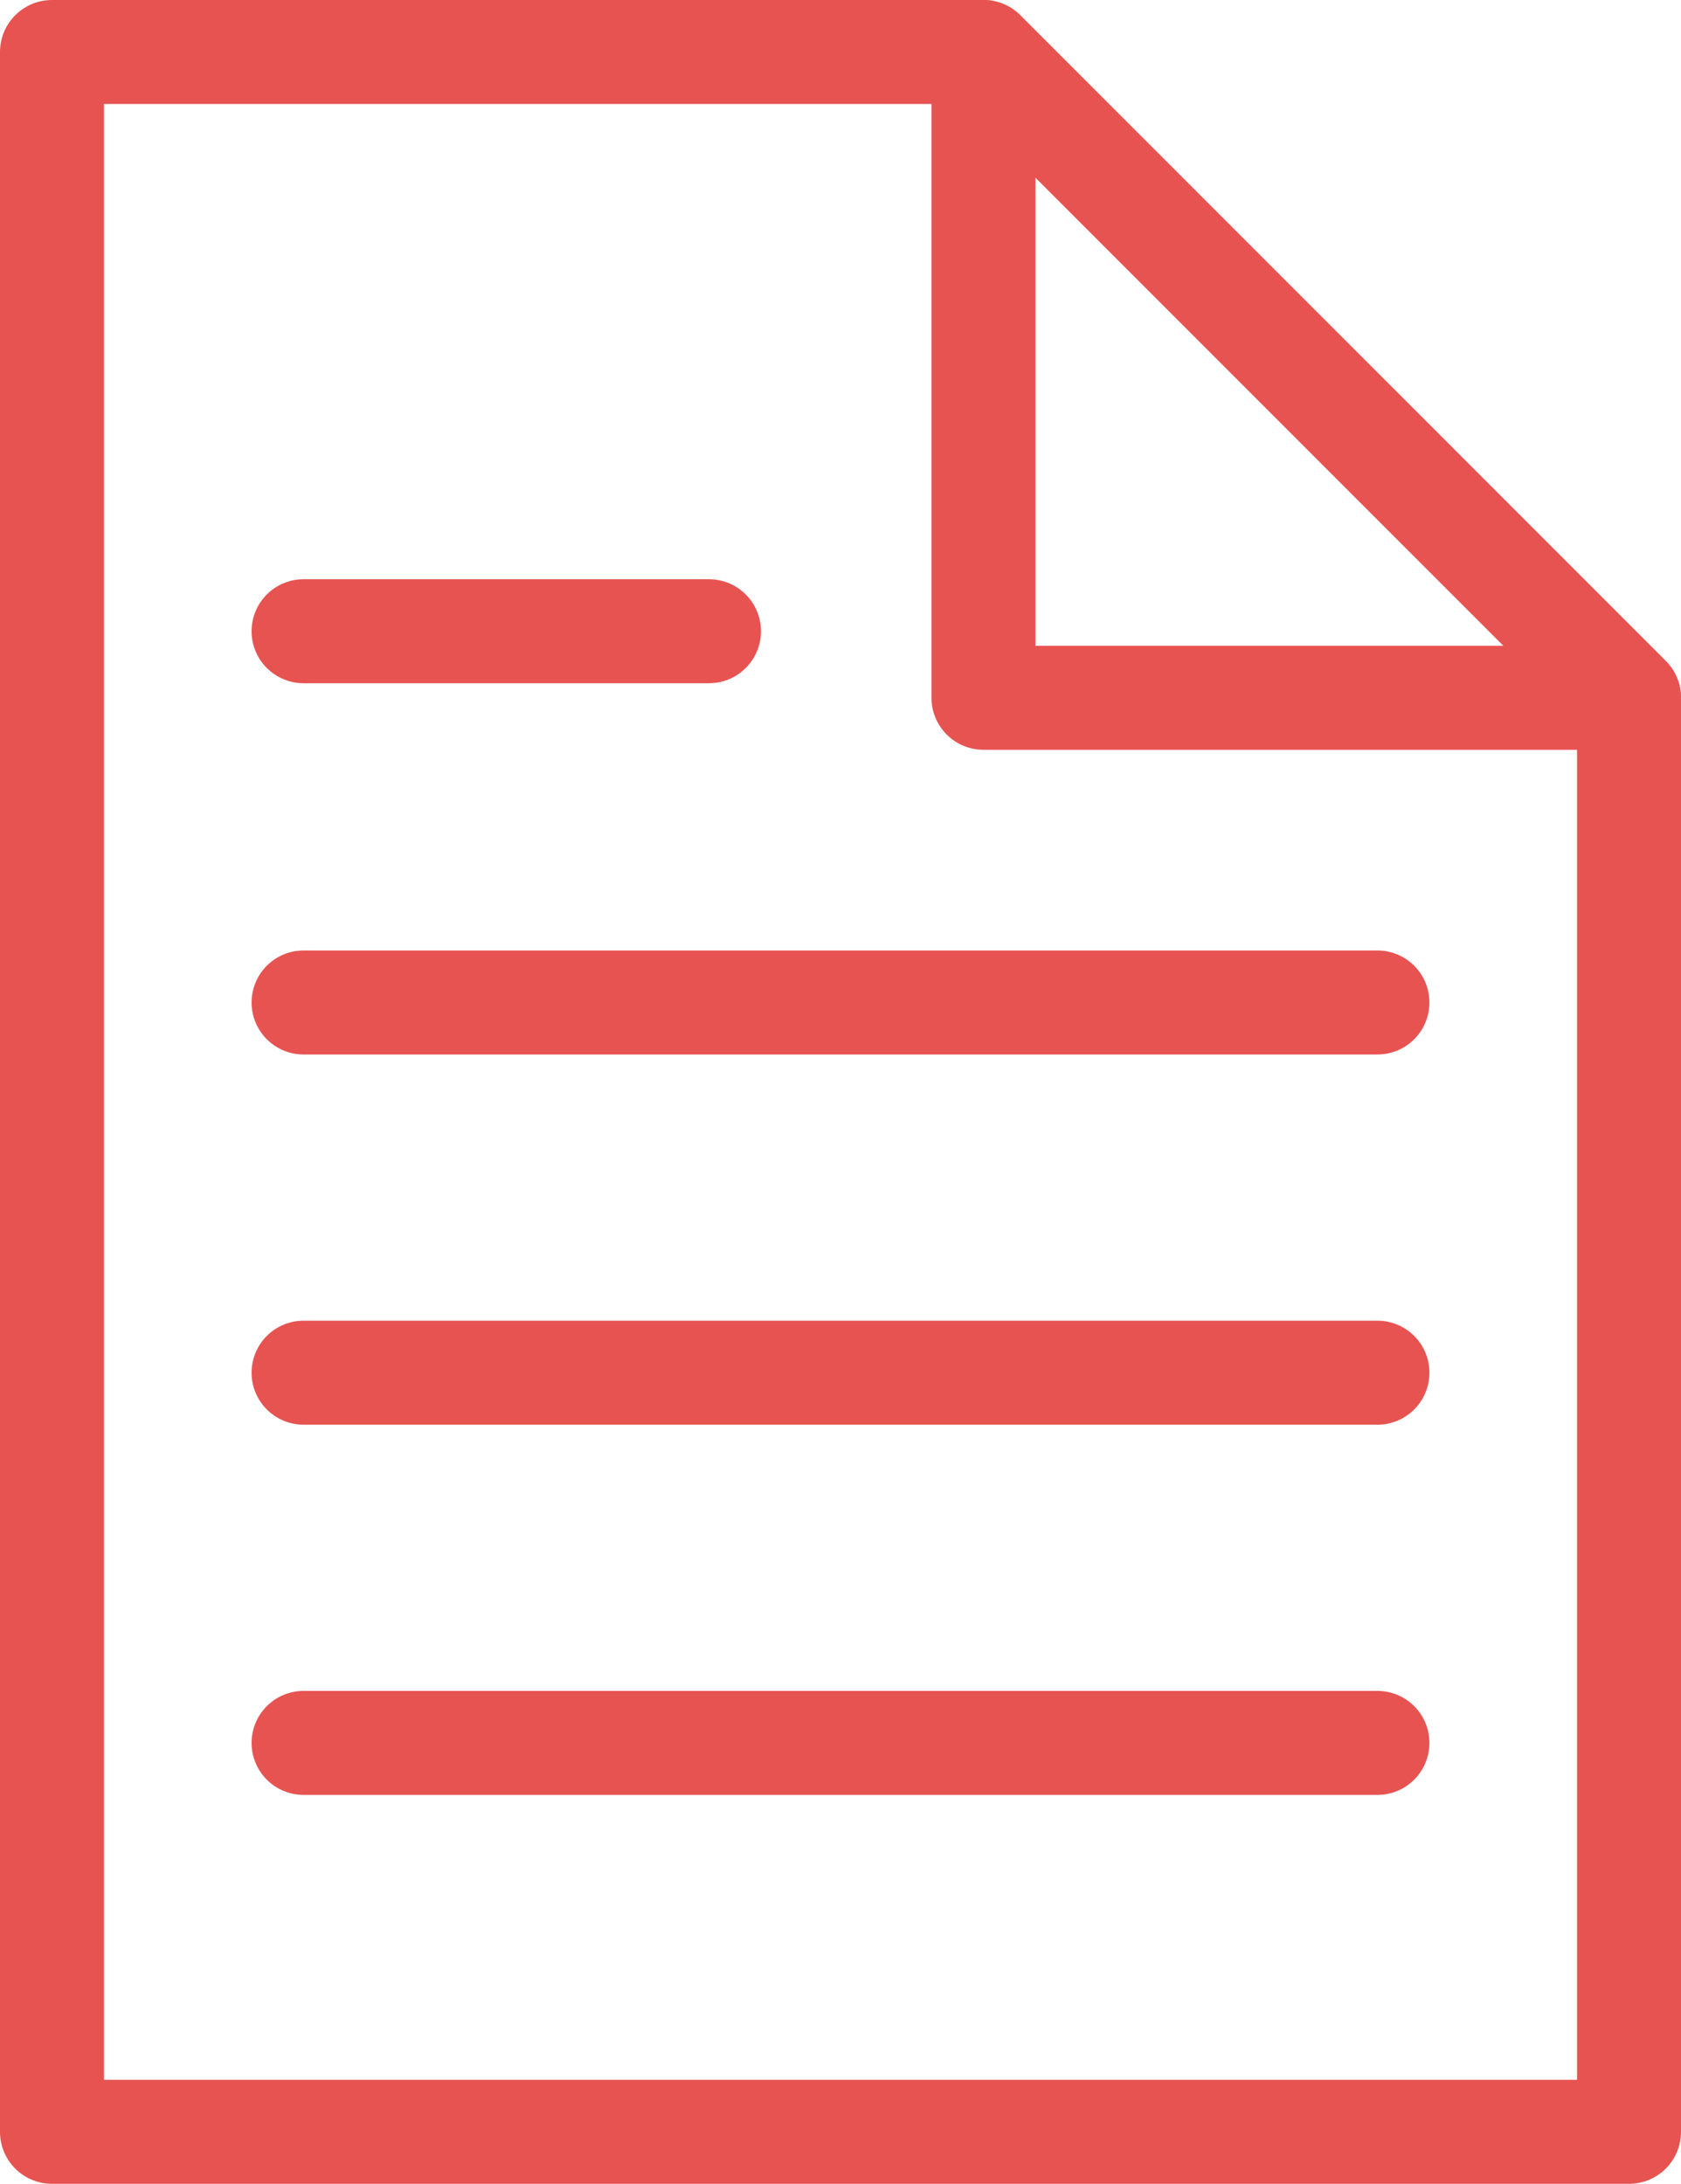
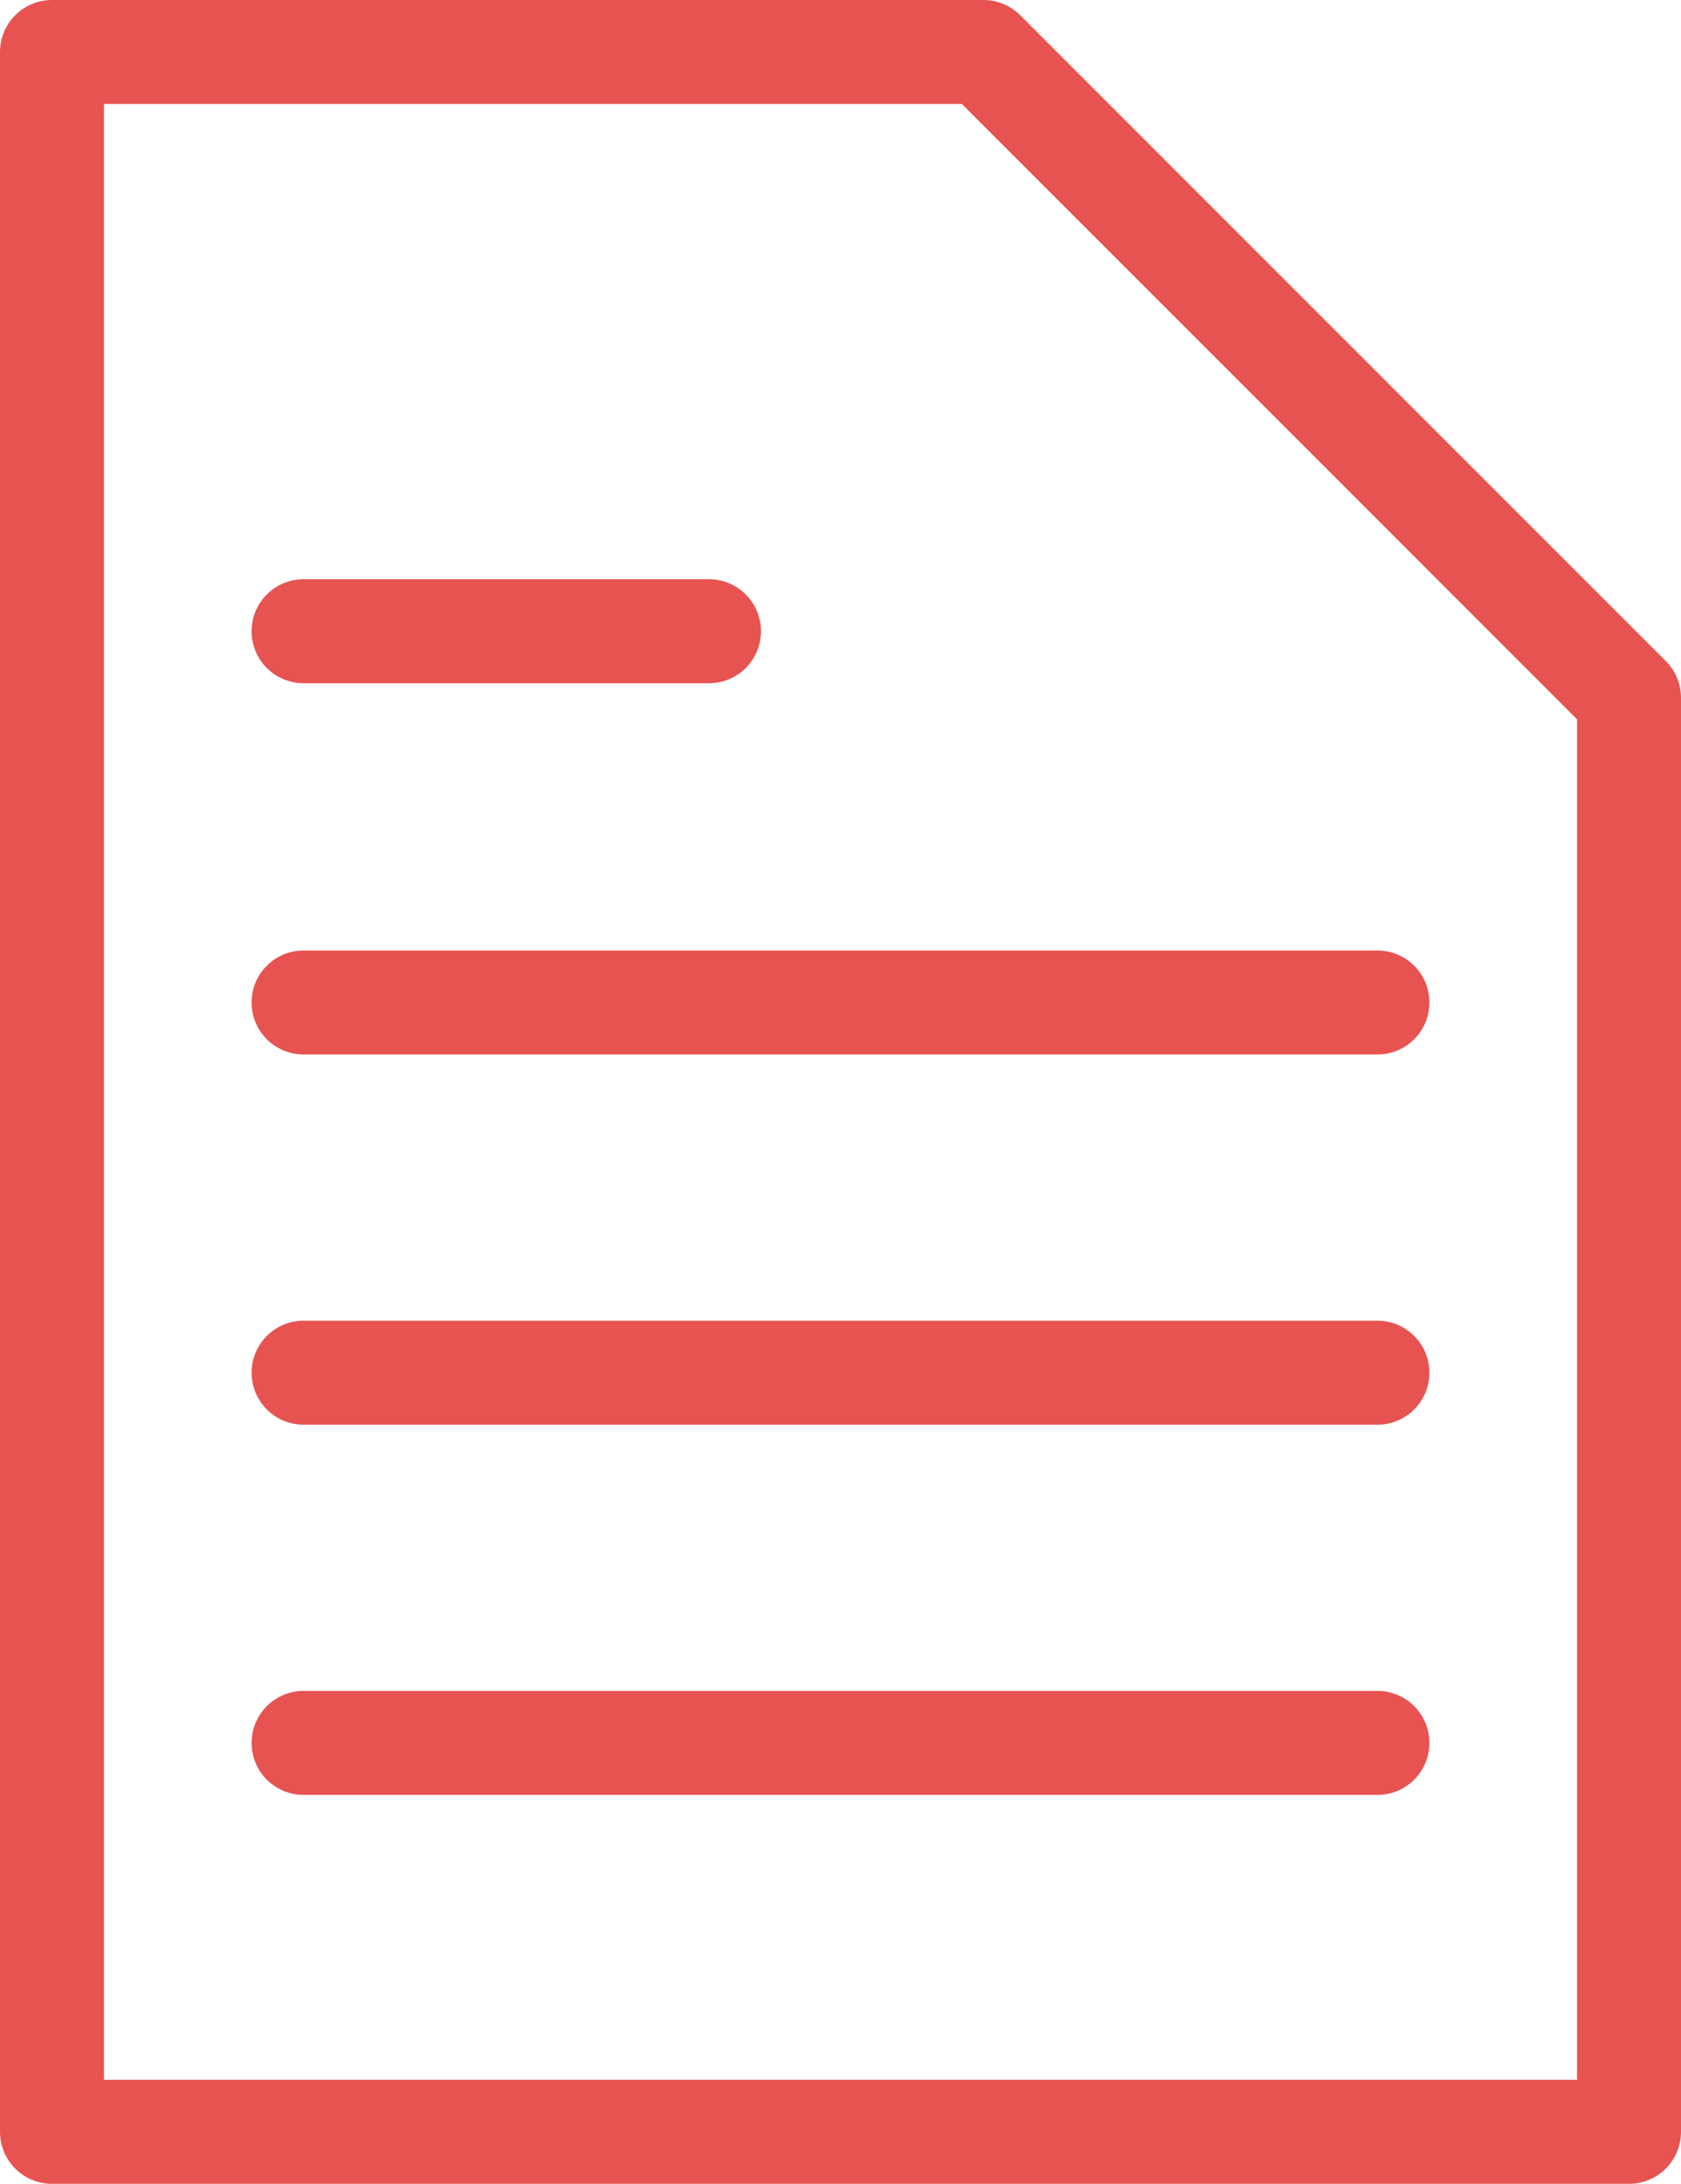
<svg xmlns="http://www.w3.org/2000/svg" viewBox="0 0 16.17 21">
  <defs>
    <style>.cls-1{fill:none;stroke:#e75351;stroke-linecap:round;stroke-linejoin:round;}</style>
  </defs>
  <title>Ресурс 2</title>
  <g id="Слой_2" data-name="Слой 2">
    <g id="Layer_1" data-name="Layer 1">
      <line class="cls-1" x1="2.92" y1="6.07" x2="6.82" y2="6.07" />
      <polygon class="cls-1" points="9.46 0.5 0.5 0.5 0.5 20.5 15.67 20.5 15.67 6.71 9.46 0.5" />
-       <polygon class="cls-1" points="9.46 6.71 15.67 6.71 9.46 0.5 9.46 6.71" />
      <line class="cls-1" x1="2.92" y1="9.64" x2="13.25" y2="9.64" />
      <line class="cls-1" x1="2.92" y1="13.2" x2="13.25" y2="13.2" />
      <line class="cls-1" x1="2.92" y1="16.76" x2="13.25" y2="16.76" />
    </g>
  </g>
</svg>